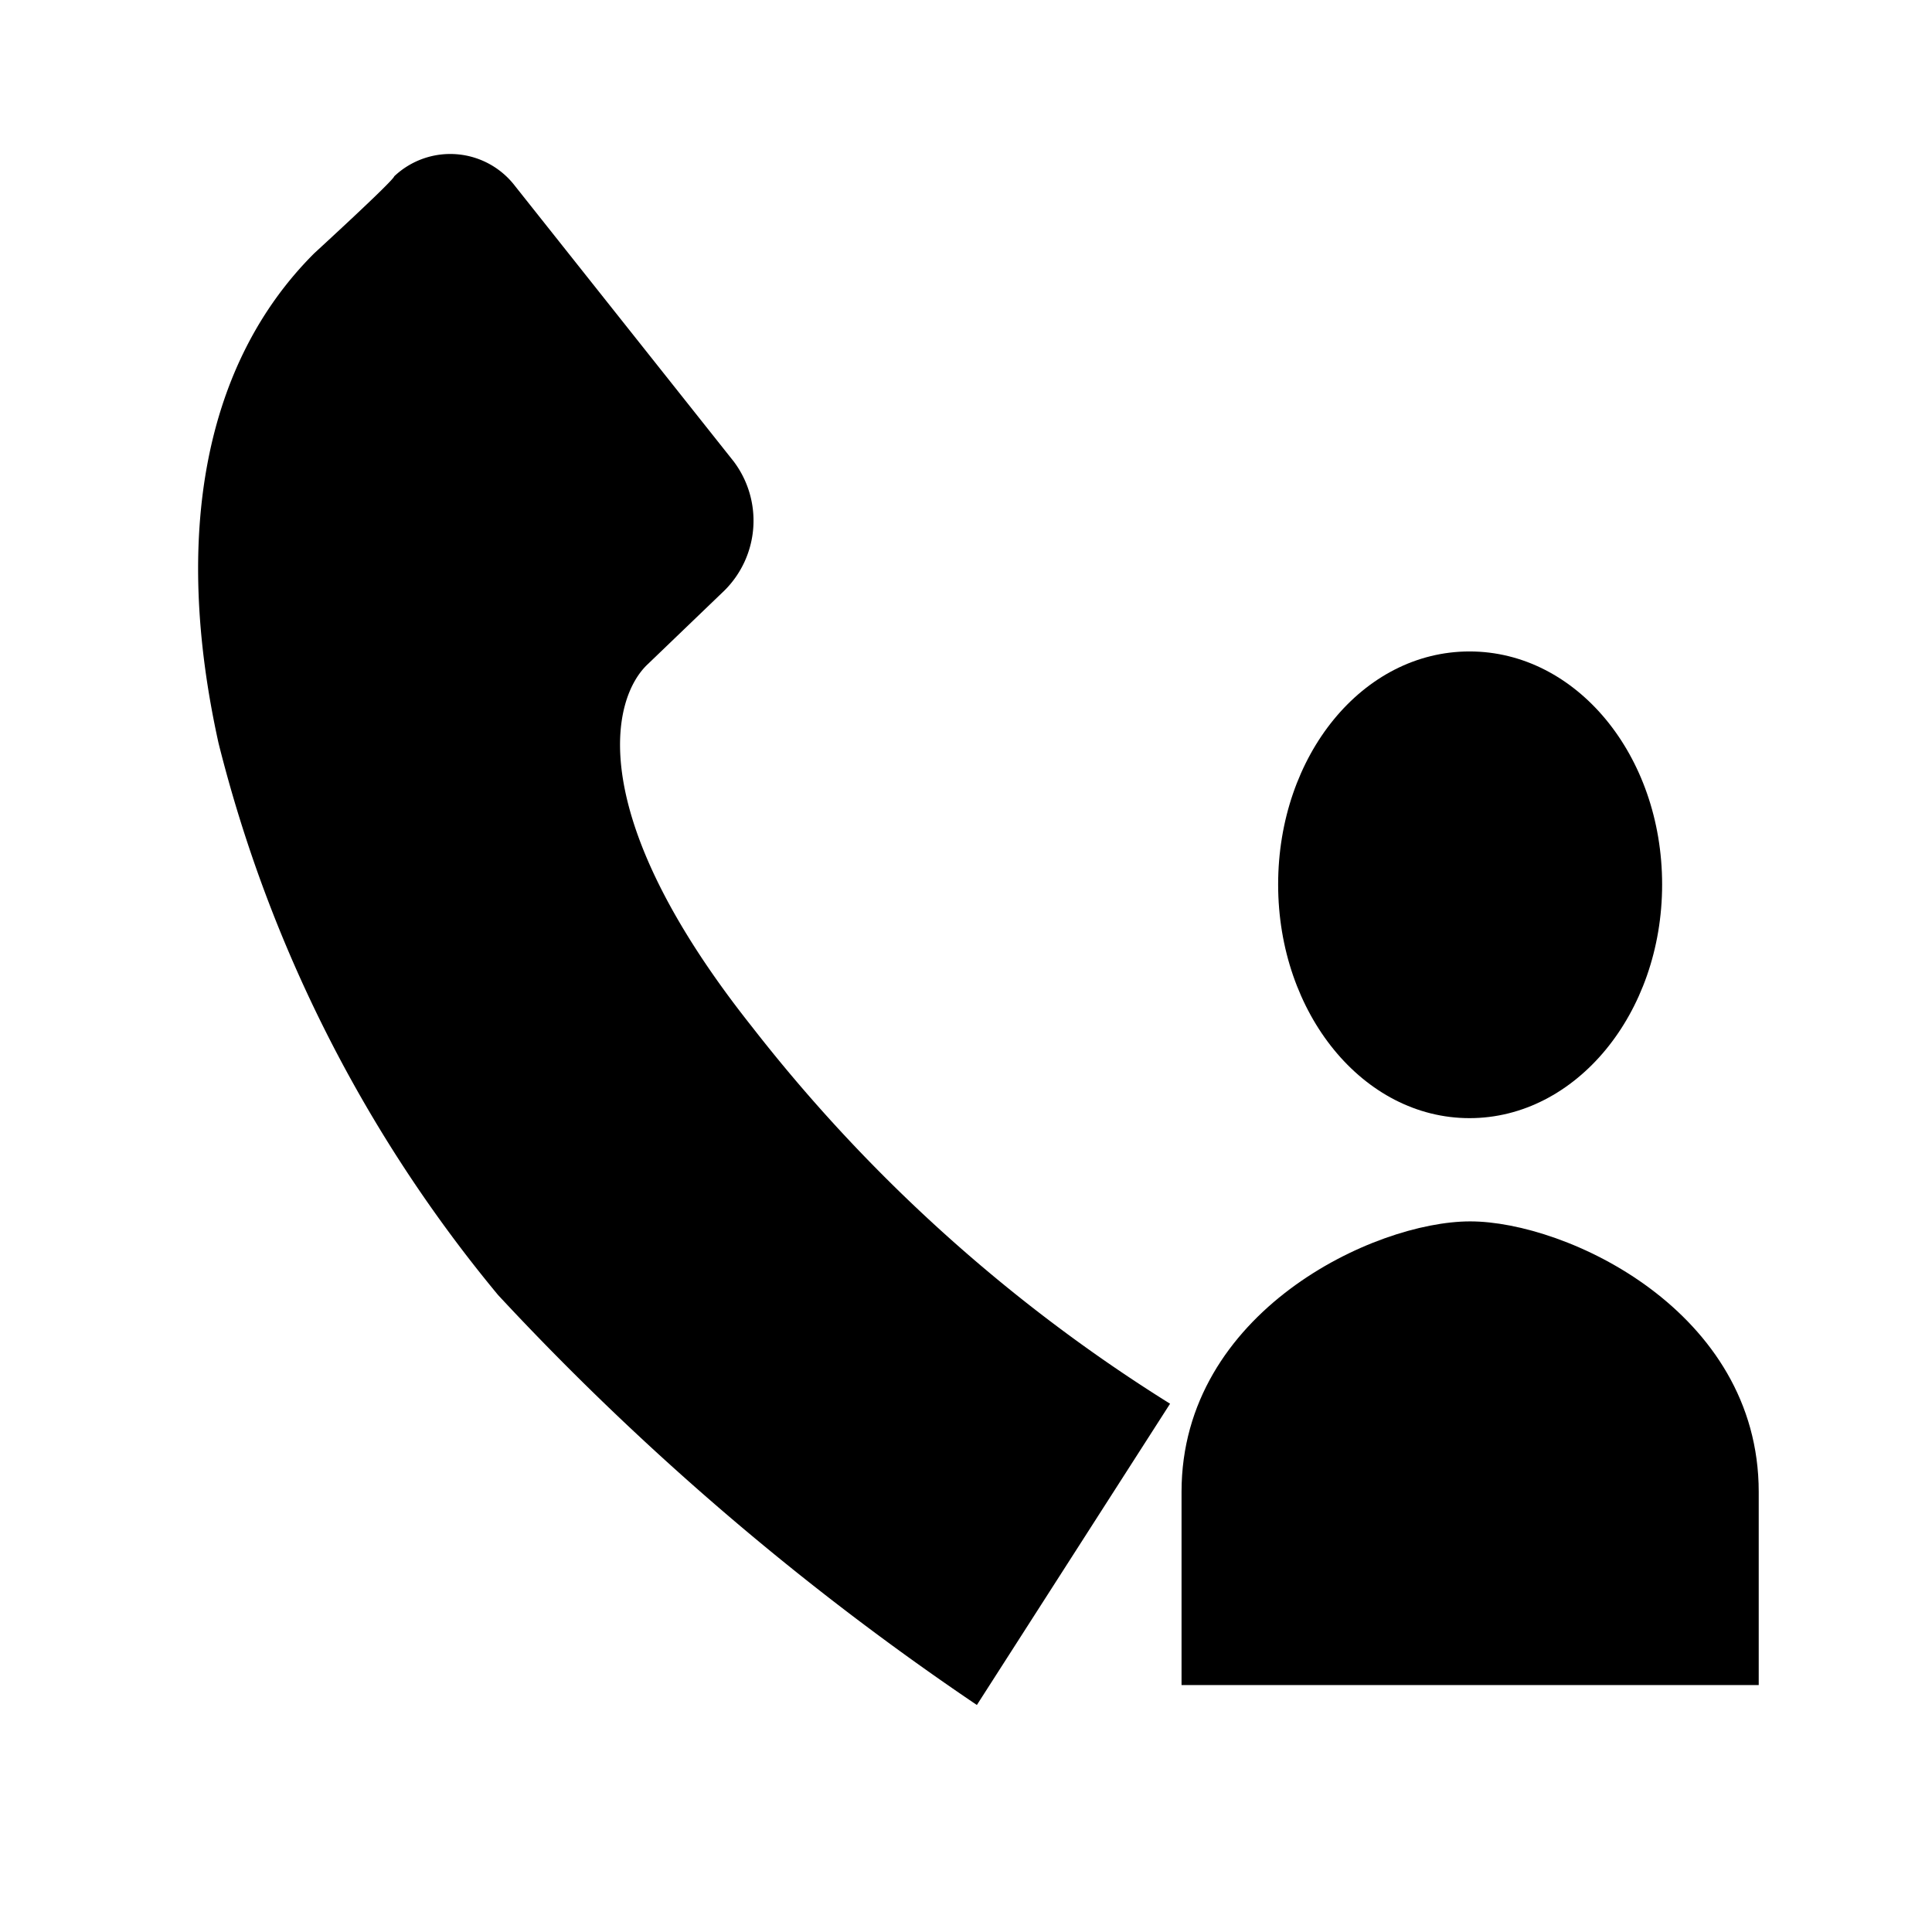
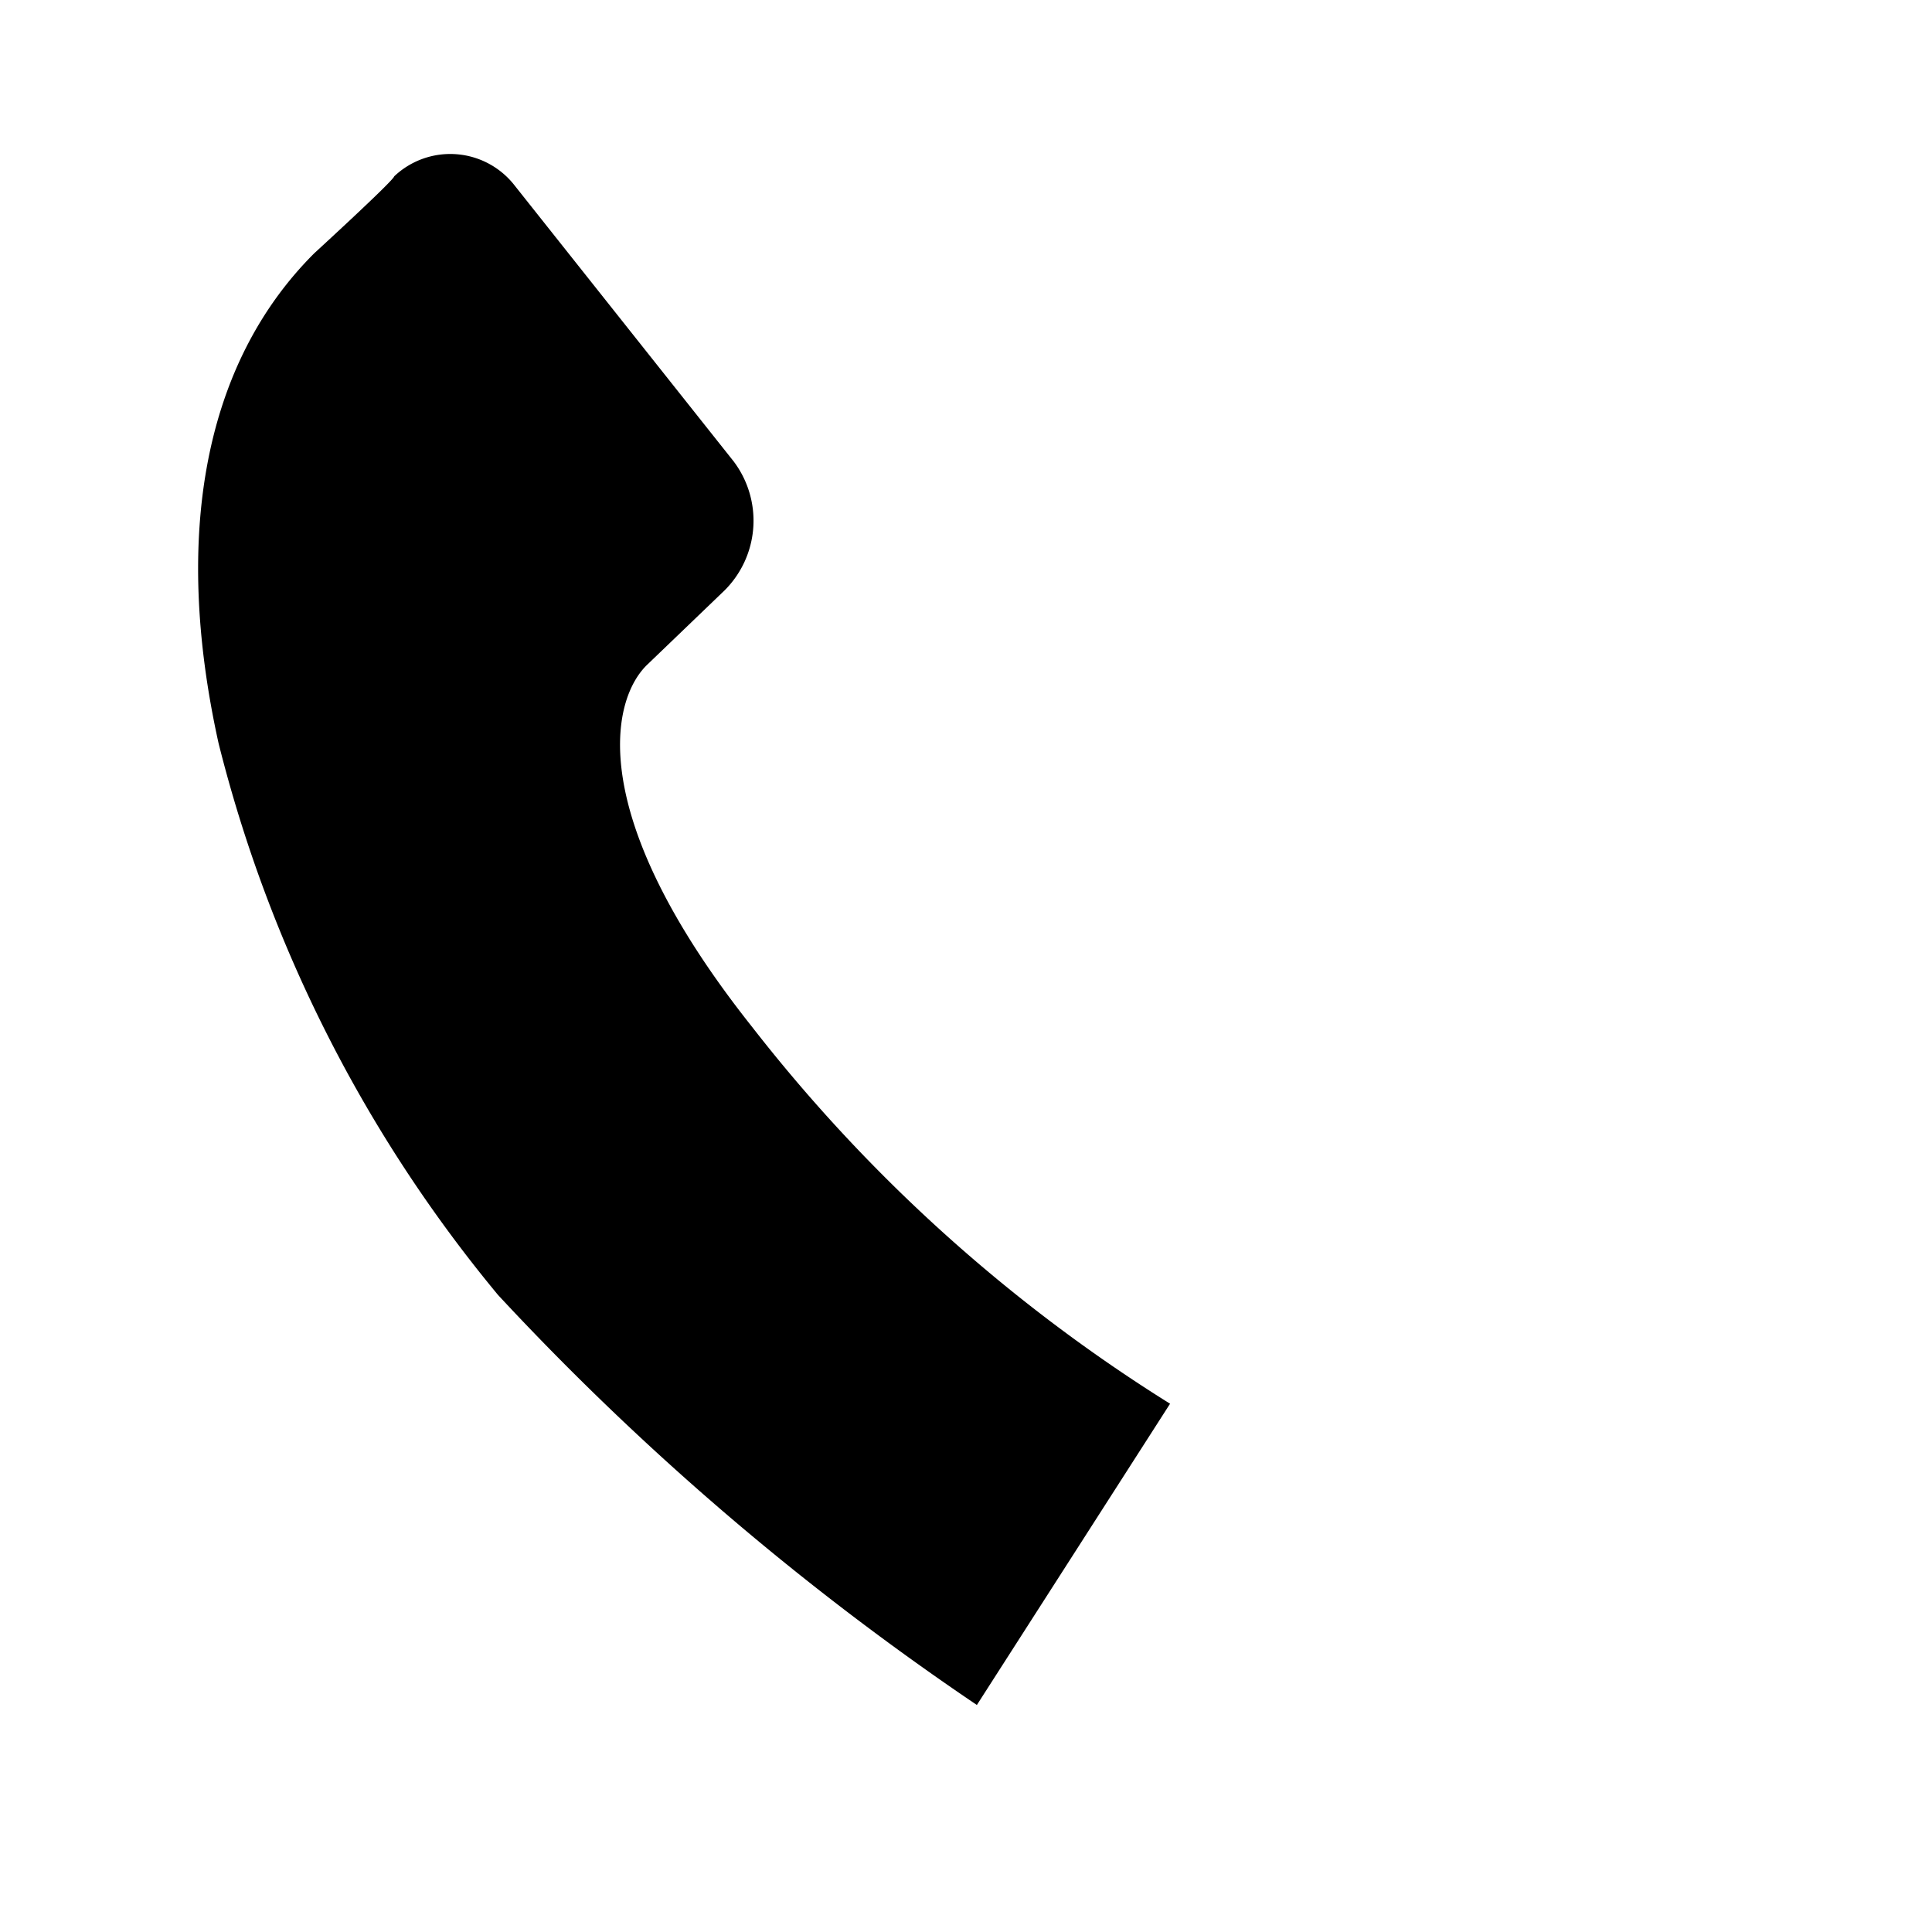
<svg xmlns="http://www.w3.org/2000/svg" id="icons" viewBox="0 0 32 32">
  <path d="M19.38,23.25A26.63,26.63,0,0,1,12.45,17c-2.8-3.53-2.32-5.44-1.72-6L12,9.78a1.63,1.63,0,0,0,.15-2.14L8.53,3.08a1.35,1.35,0,0,0-2-.16C6.51,3,5.22,4.18,5.2,4.2,3.4,6,2.85,8.83,3.62,12.31a23.1,23.1,0,0,0,4.63,9.14,45.84,45.84,0,0,0,7.93,6.79" />
-   <path d="M27.53,14.65c0-2.14-1.42-3.86-3.19-3.86s-3.17,1.72-3.17,3.86,1.41,3.87,3.17,3.87S27.53,16.79,27.53,14.65Z" />
-   <path d="M19.57,24.71v3.2h9.56v-3.2c0-3-3.19-4.48-4.78-4.48S19.57,21.73,19.57,24.71Z" />
</svg>